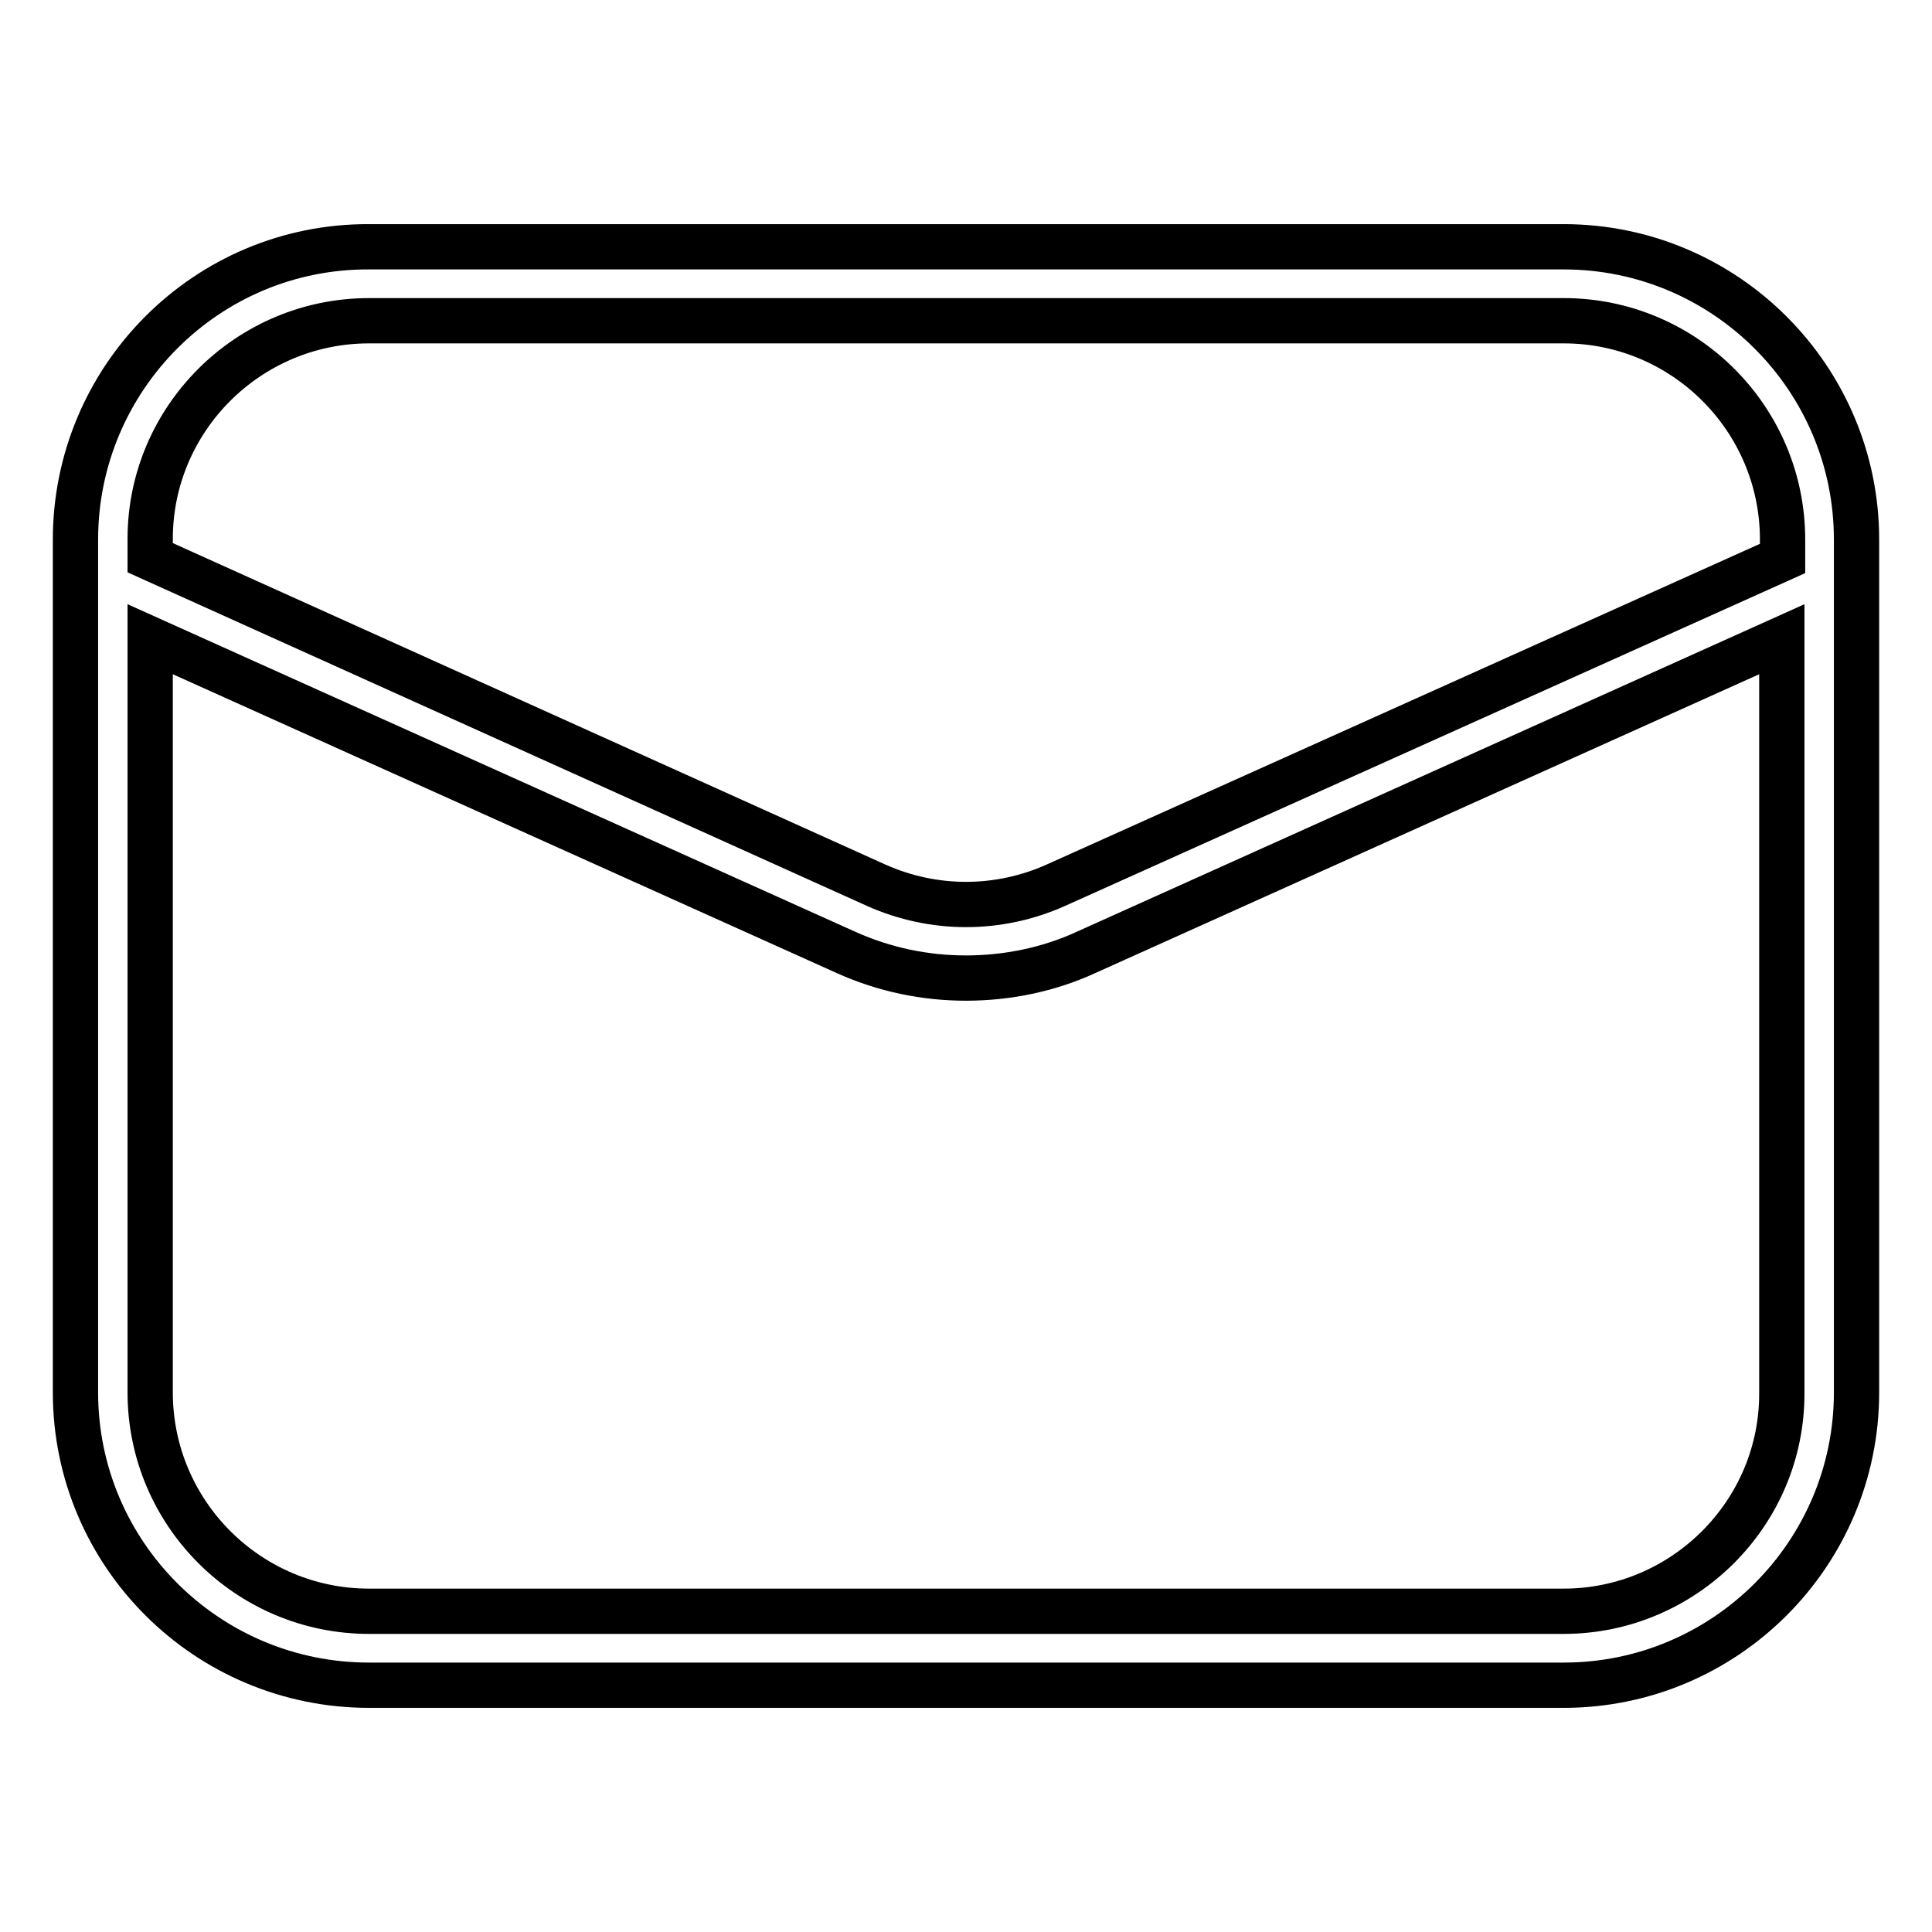
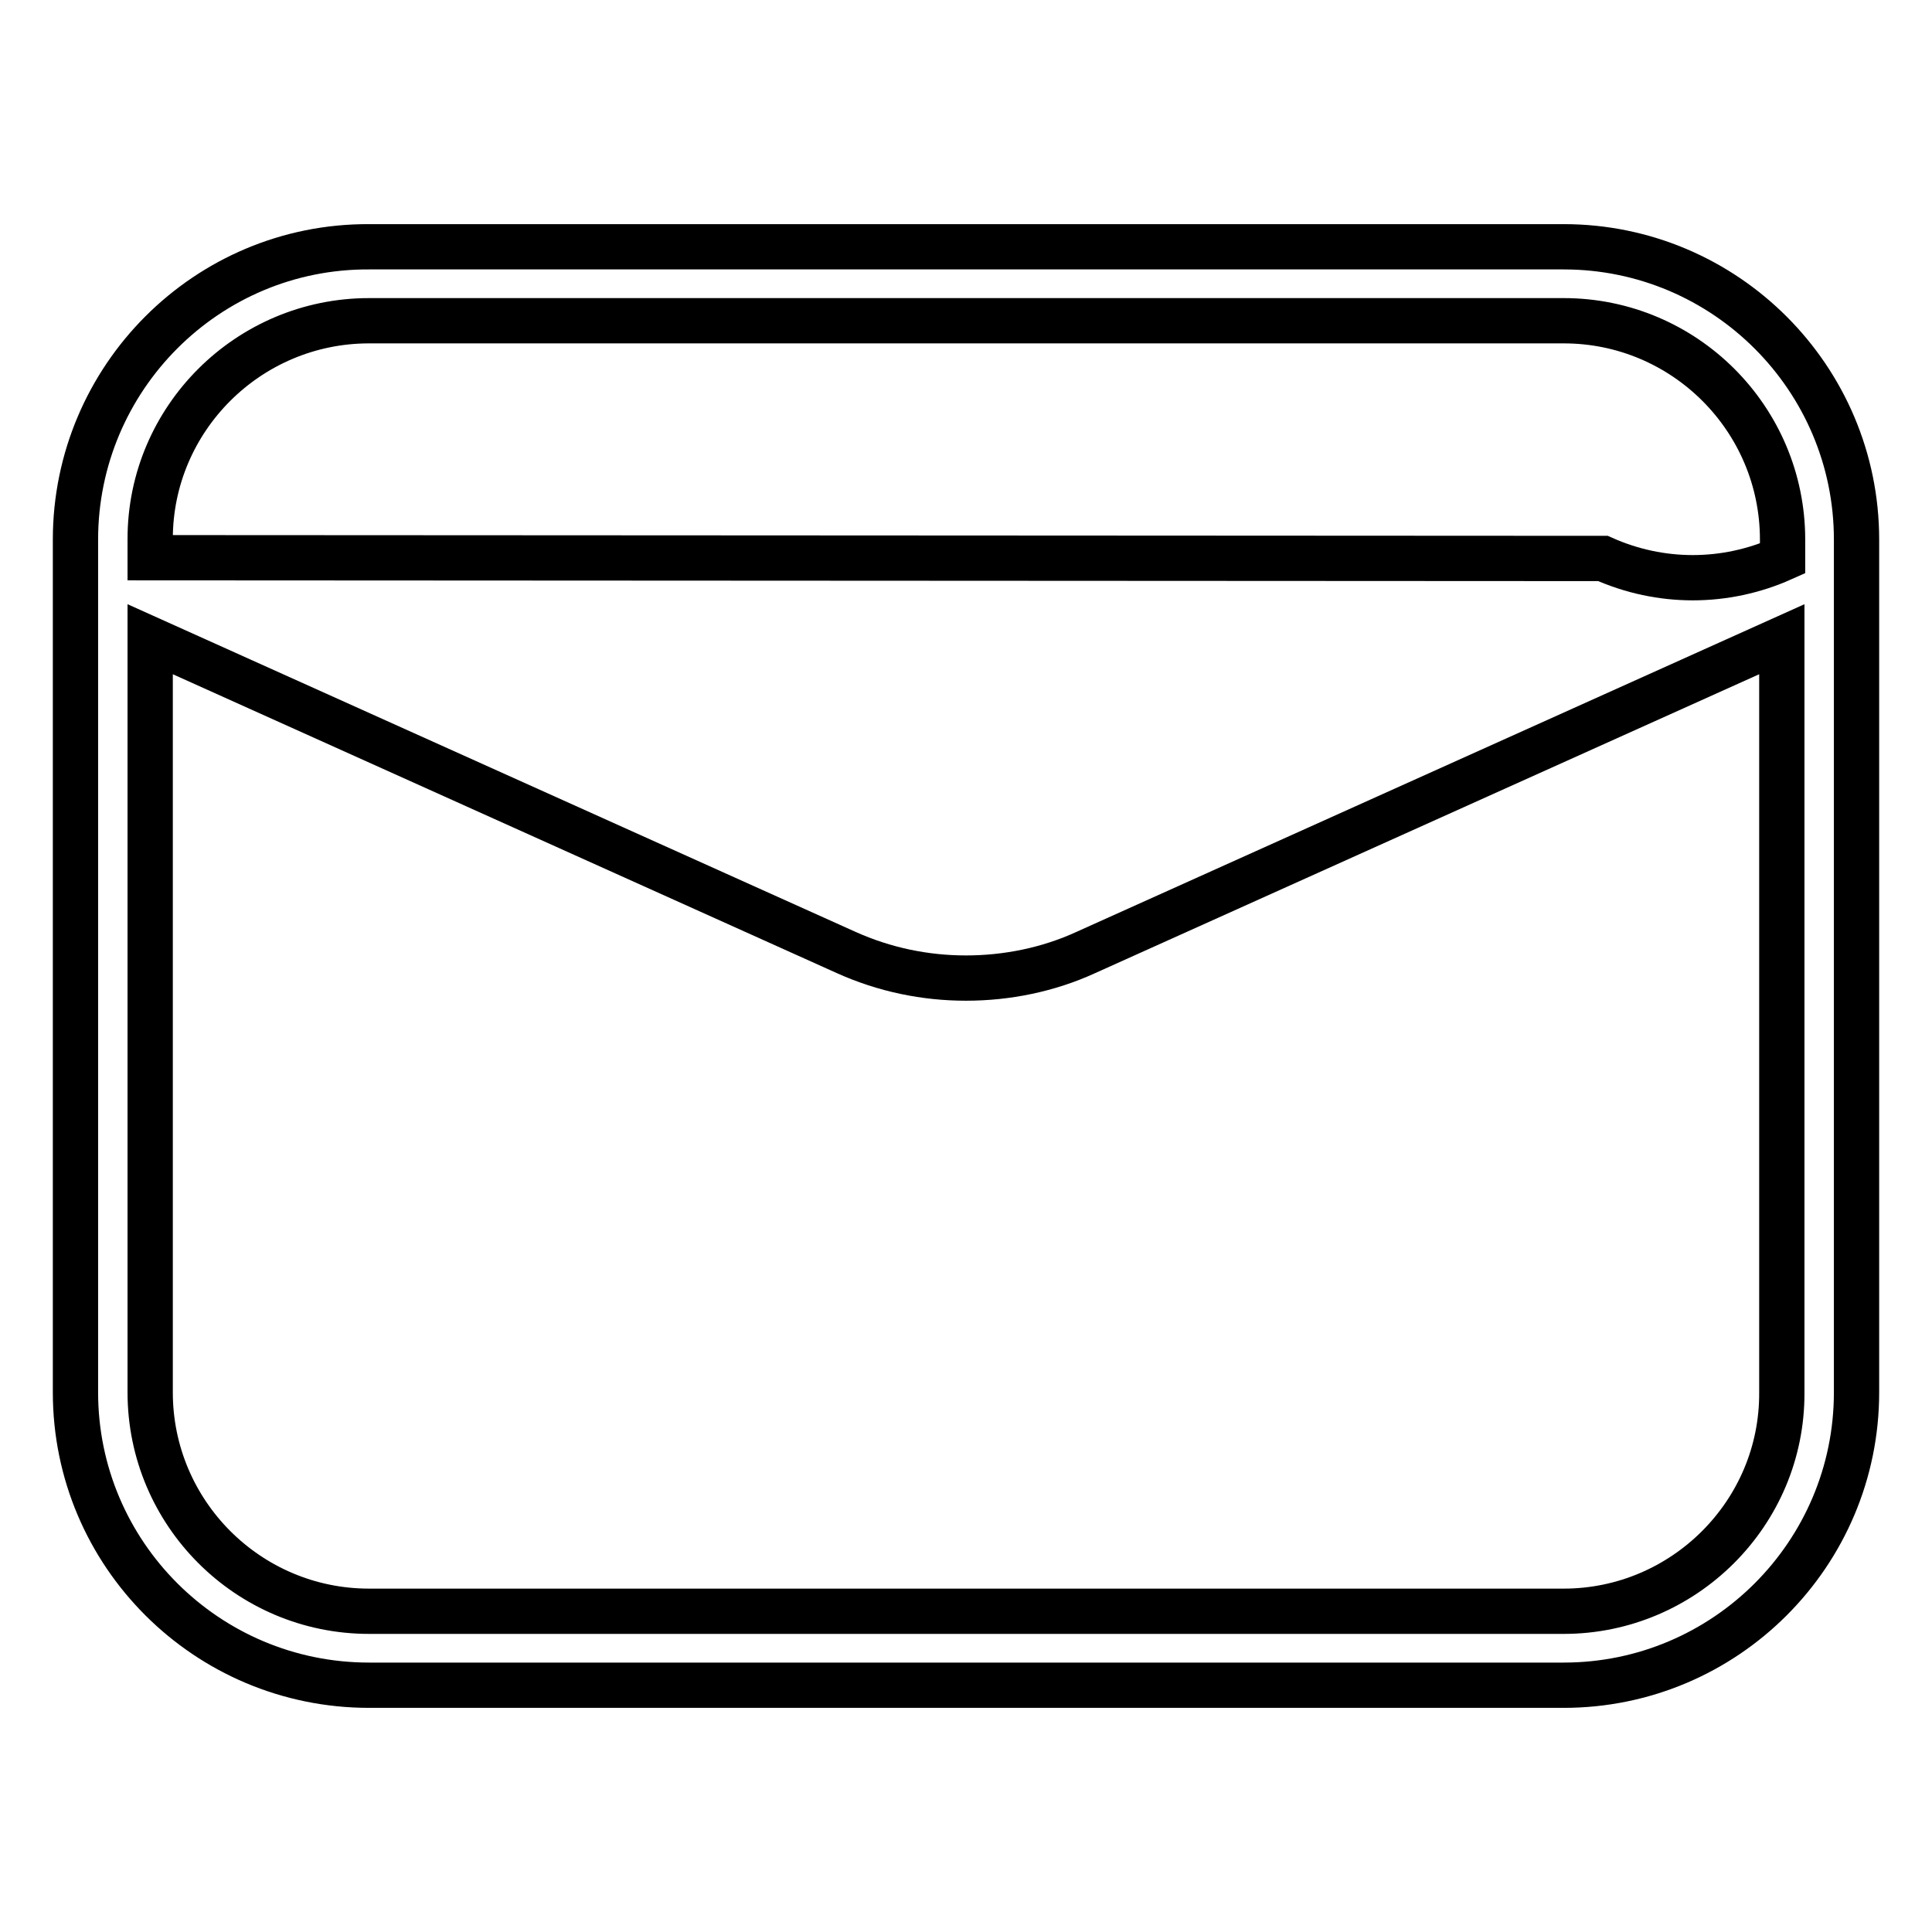
<svg xmlns="http://www.w3.org/2000/svg" version="1.1" x="0px" y="0px" viewBox="0 0 256 256" enable-background="new 0 0 256 256" xml:space="preserve">
  <g>
-     <path stroke-width="6" fill-opacity="0" stroke="#000000" d="M246,77v-5.5c0-21.4-17.4-38.8-38.8-38.8H48.9C27.4,32.6,10,50.1,10,71.5V77c0,0,0,0,0,0v107.5 c0,21.4,17.4,38.8,38.9,38.8h158.3c21.4,0,38.8-17.4,38.8-38.8V77C246,77,246,77,246,77z M48.9,42.5L48.9,42.5l158.3,0 c16,0,29,13,29,29v2.5l-96.3,43.3c-7.6,3.4-16.2,3.4-23.8,0L19.9,73.9v-2.5C19.9,55.5,32.9,42.5,48.9,42.5z M207.2,213.5H48.9 c-16,0-29-13-29-29V84.7l92.2,41.5c5.1,2.3,10.5,3.4,15.9,3.4c5.4,0,10.9-1.1,15.9-3.4l92.2-41.5v99.8 C236.2,200.5,223.1,213.5,207.2,213.5z" />
+     <path stroke-width="6" fill-opacity="0" stroke="#000000" d="M246,77v-5.5c0-21.4-17.4-38.8-38.8-38.8H48.9C27.4,32.6,10,50.1,10,71.5V77c0,0,0,0,0,0v107.5 c0,21.4,17.4,38.8,38.9,38.8h158.3c21.4,0,38.8-17.4,38.8-38.8V77C246,77,246,77,246,77z M48.9,42.5L48.9,42.5l158.3,0 c16,0,29,13,29,29v2.5c-7.6,3.4-16.2,3.4-23.8,0L19.9,73.9v-2.5C19.9,55.5,32.9,42.5,48.9,42.5z M207.2,213.5H48.9 c-16,0-29-13-29-29V84.7l92.2,41.5c5.1,2.3,10.5,3.4,15.9,3.4c5.4,0,10.9-1.1,15.9-3.4l92.2-41.5v99.8 C236.2,200.5,223.1,213.5,207.2,213.5z" />
  </g>
</svg>